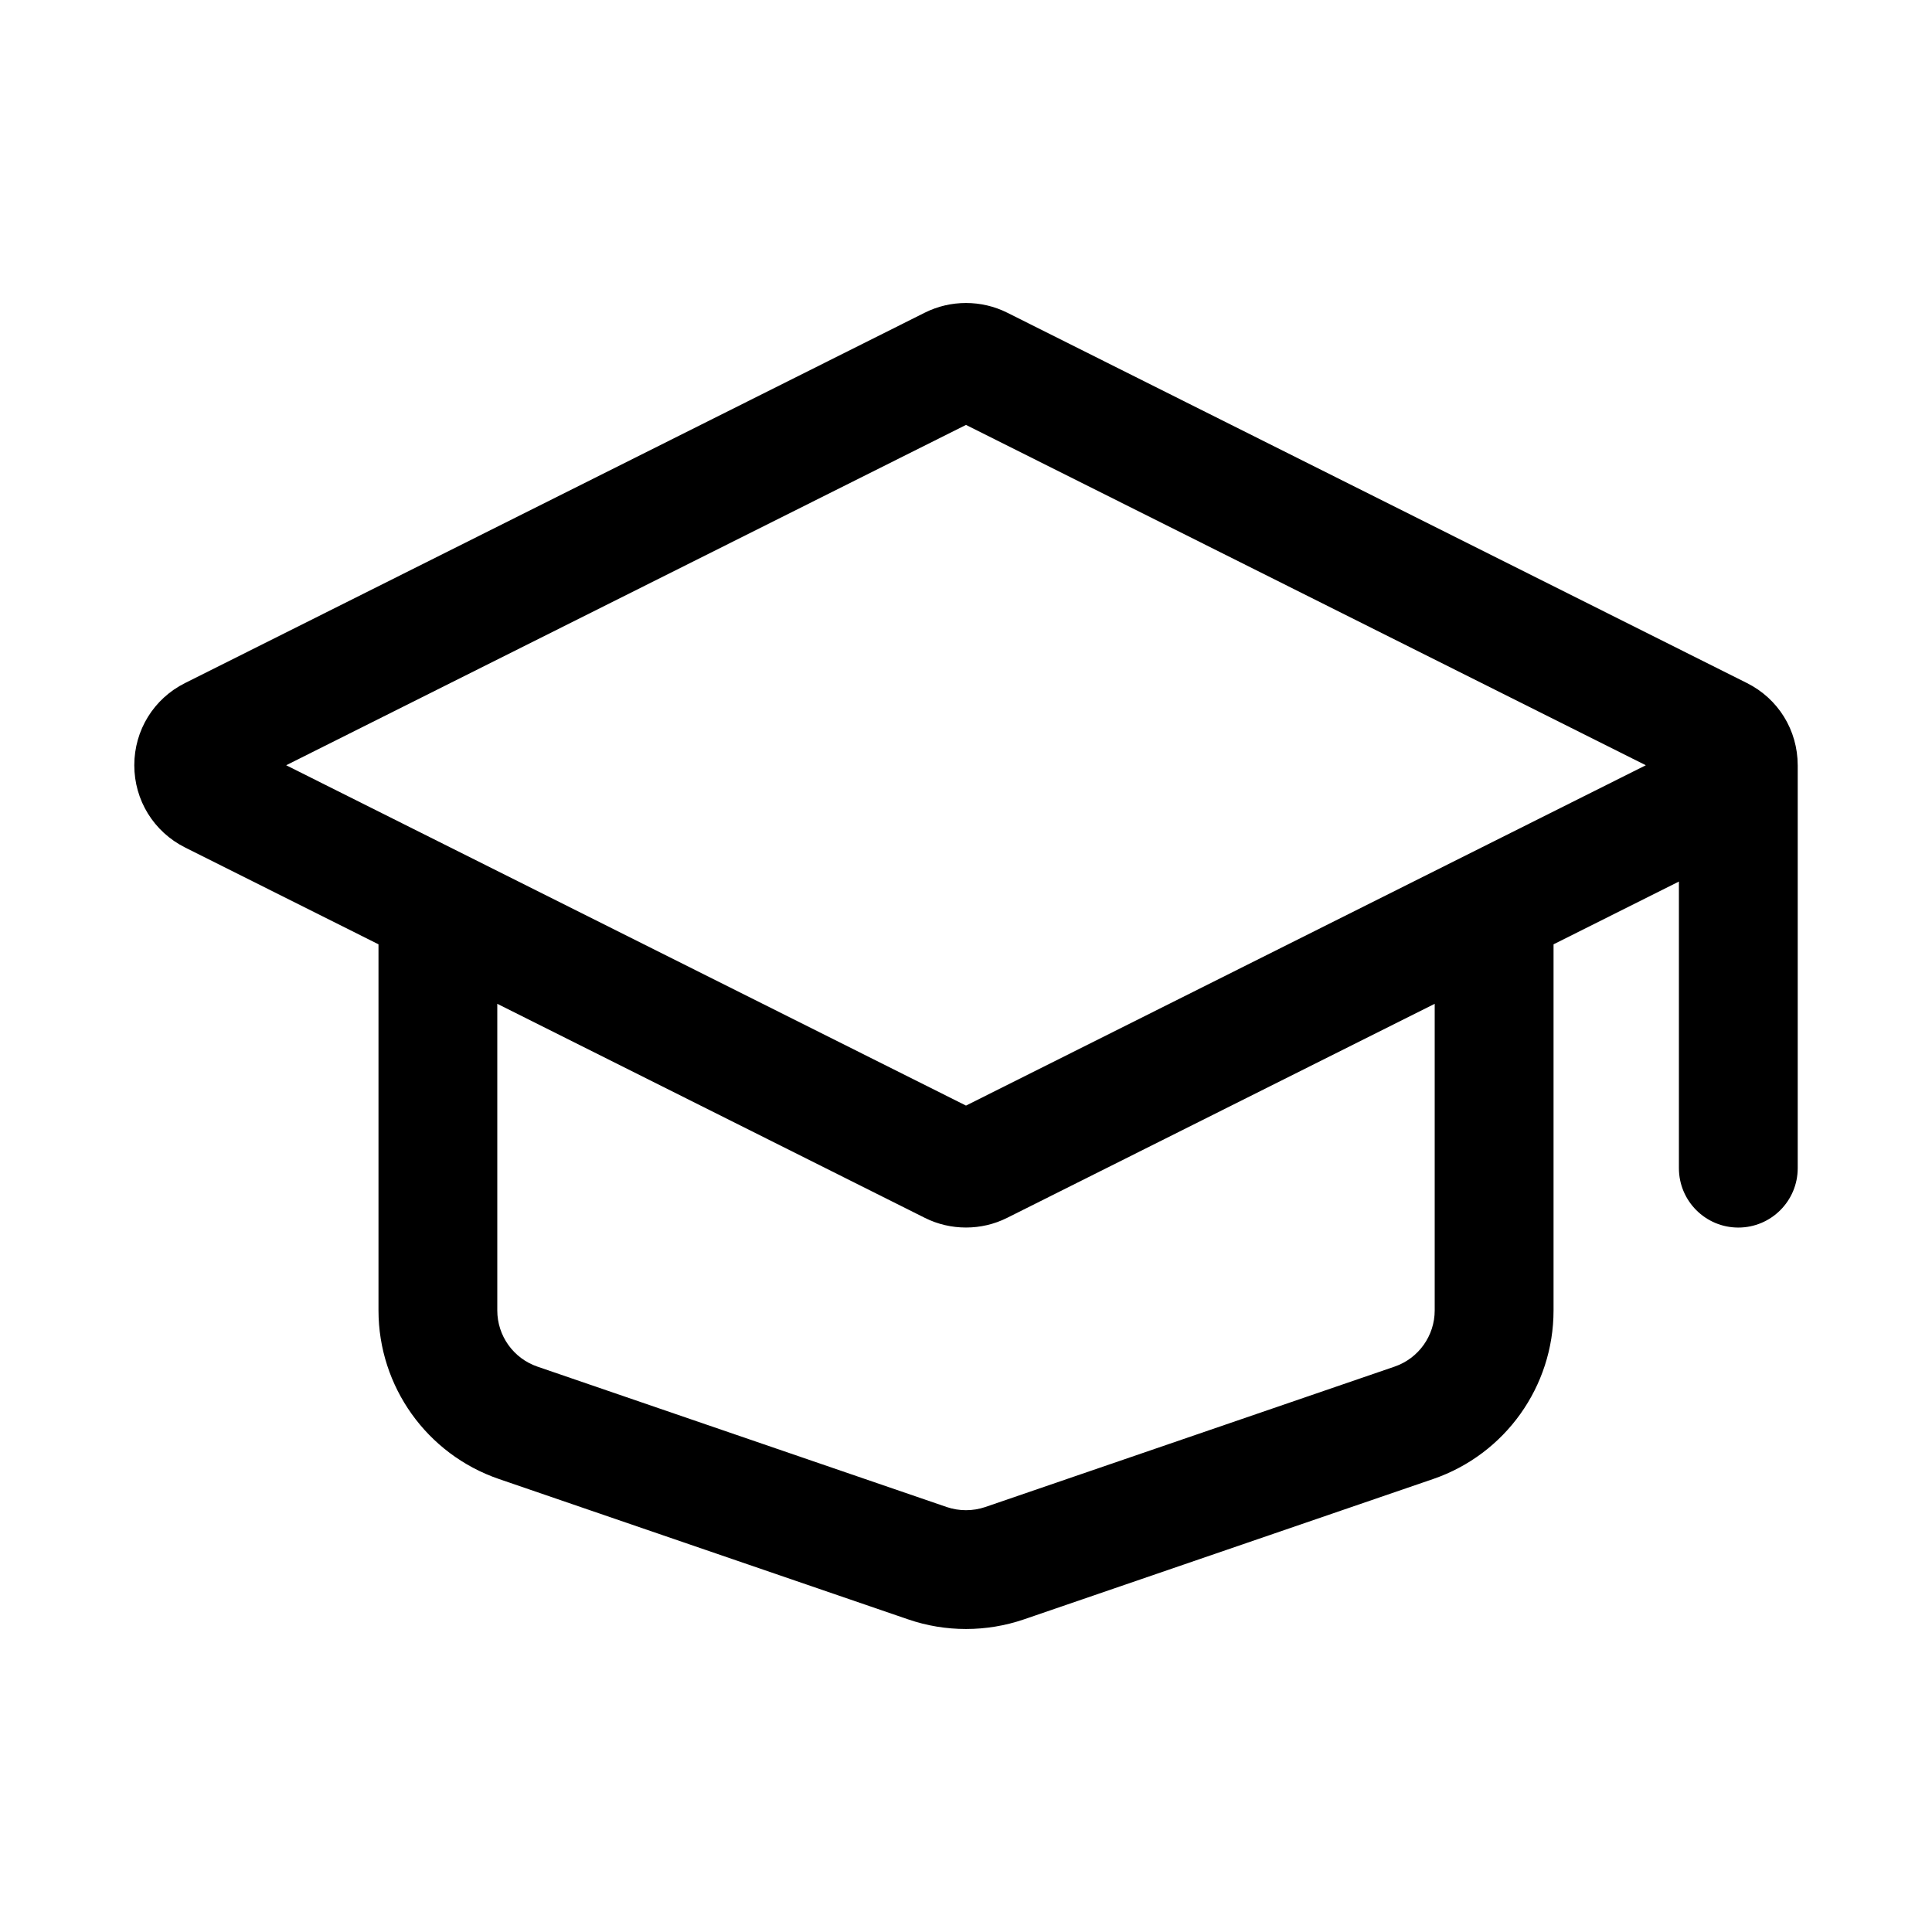
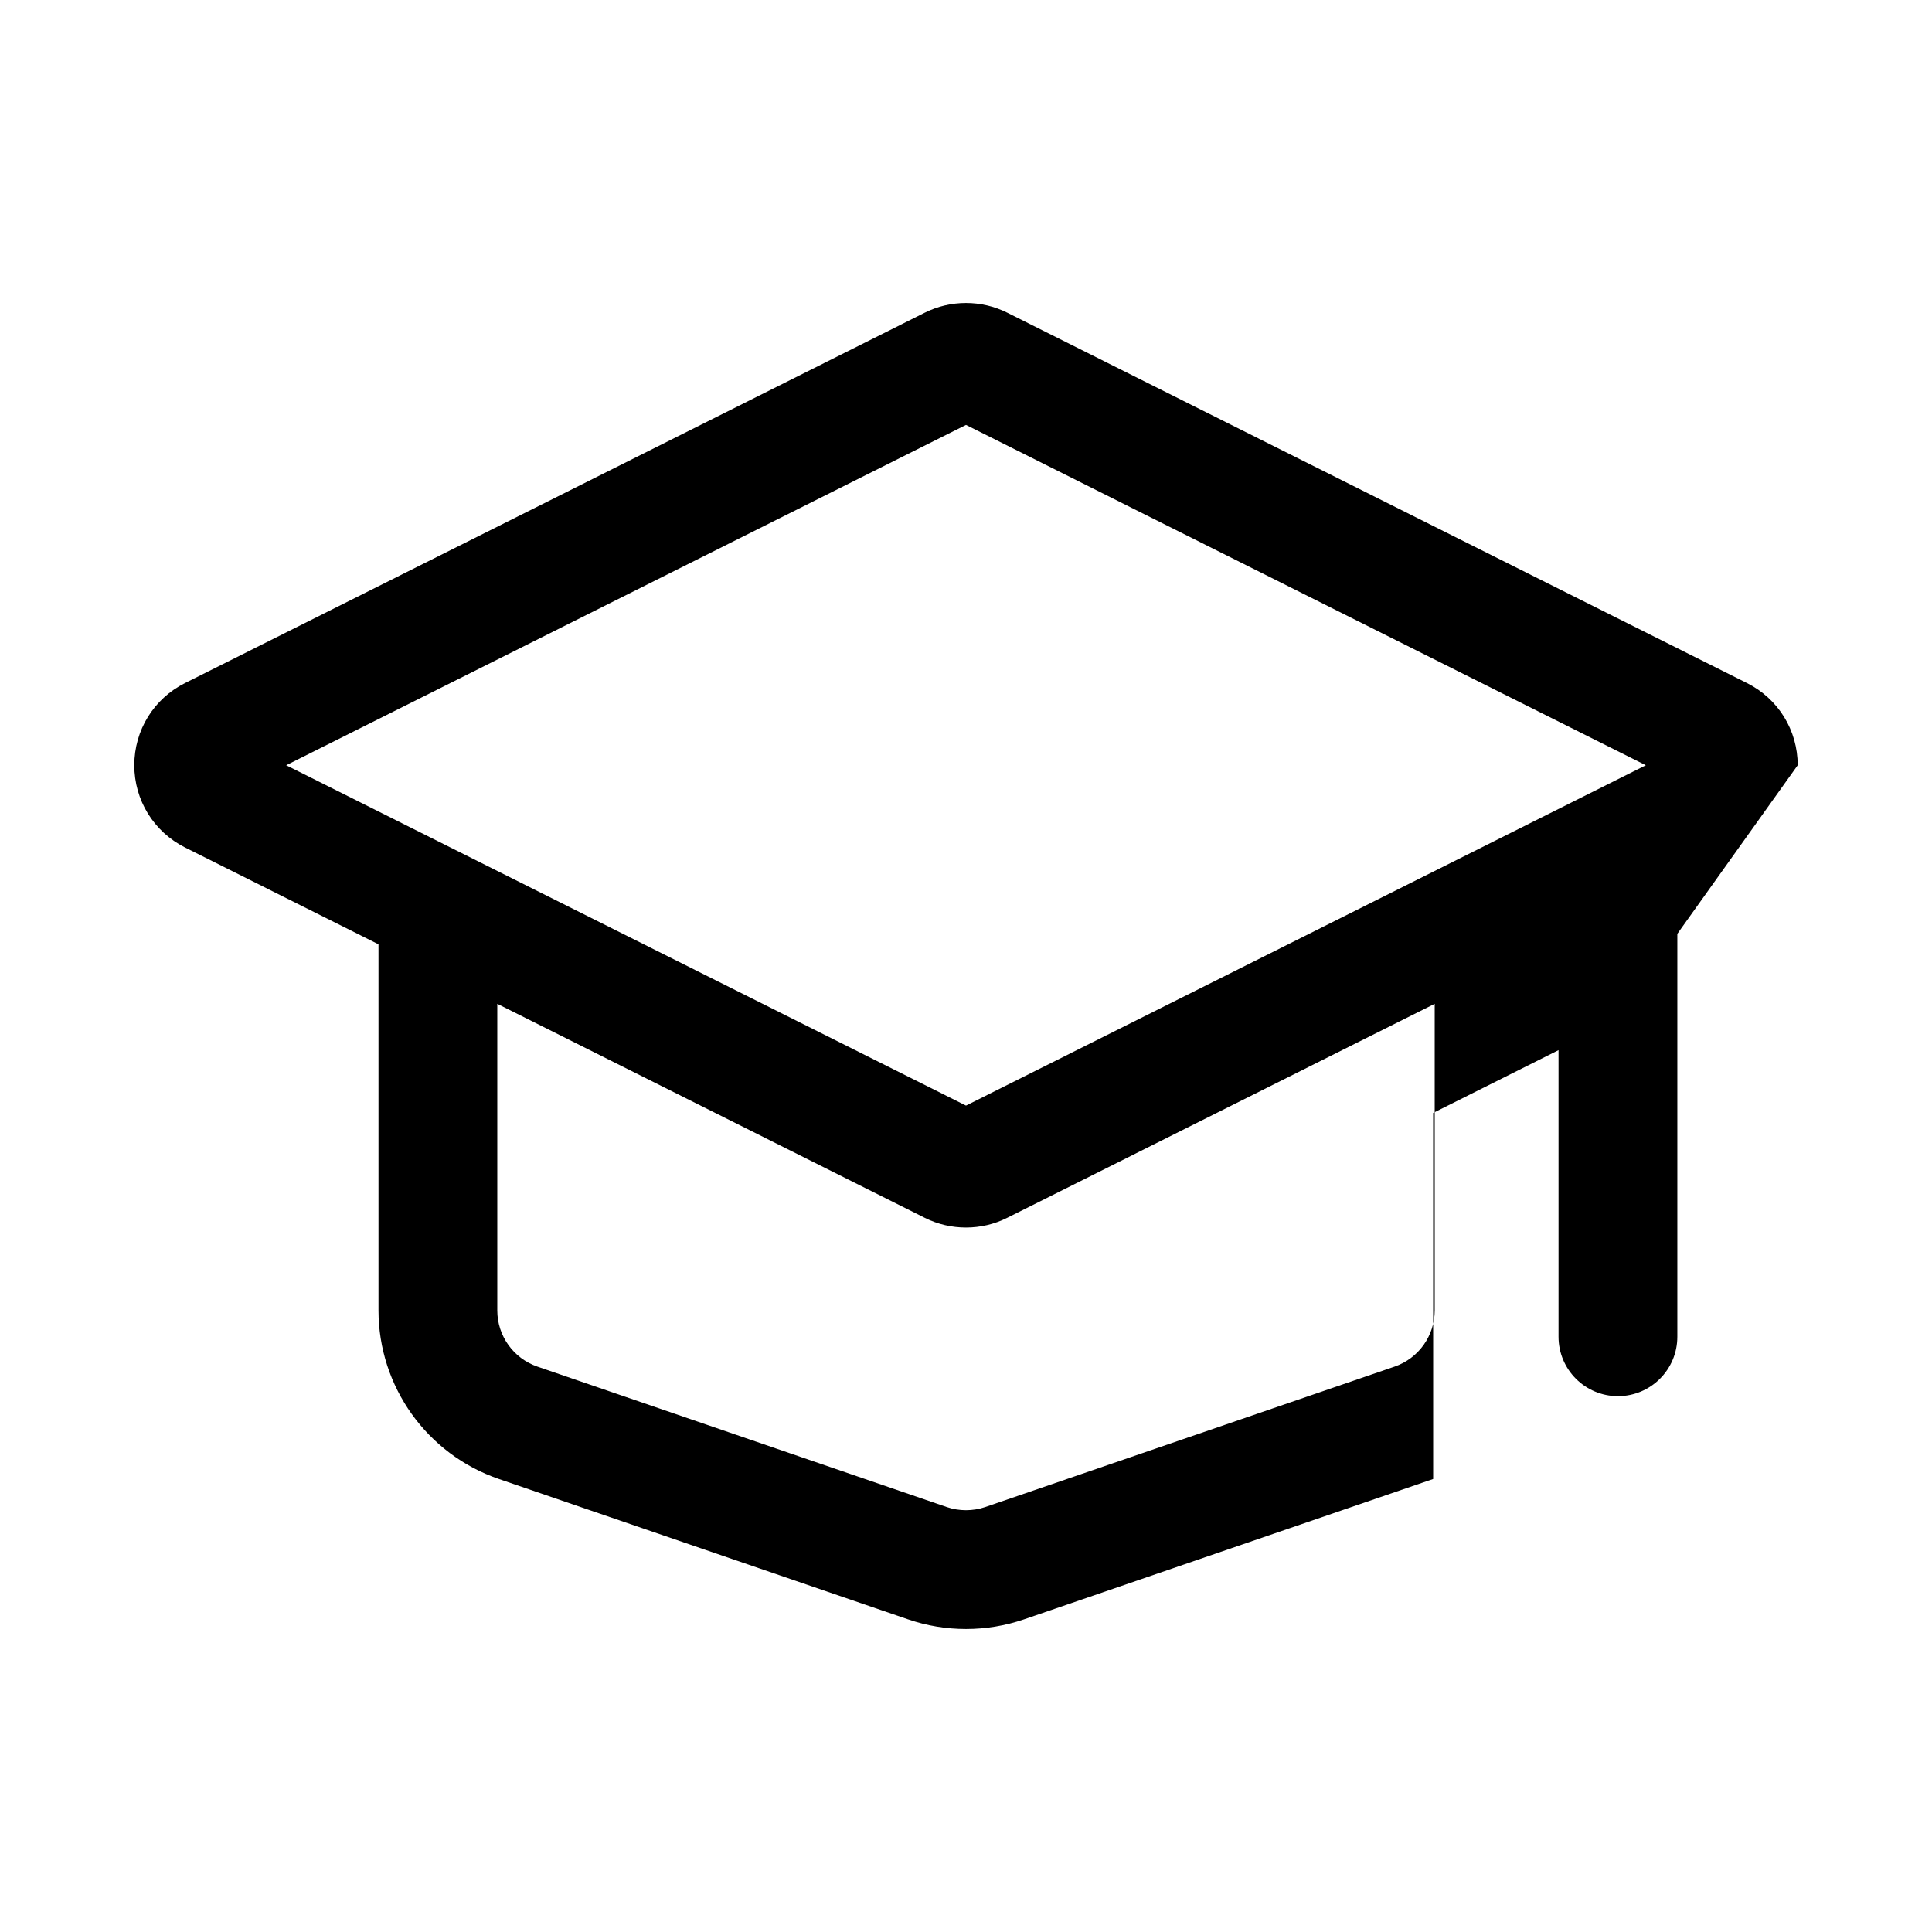
<svg xmlns="http://www.w3.org/2000/svg" fill="#000000" width="800px" height="800px" version="1.1" viewBox="144 144 512 512">
-   <path d="m620.41 346.79c-0.008-9.285-5.16-17.629-13.453-21.777l-196.05-98.156c-6.828-3.414-14.992-3.414-21.816 0l-196.05 98.156c-8.297 4.148-13.445 12.492-13.453 21.777 0 9.277 5.152 17.637 13.453 21.801l51.262 25.66v97.016c0 20.172 12.824 38.129 31.902 44.68l108.47 37.207h0.008c4.941 1.703 10.129 2.547 15.32 2.547 5.188 0 10.387-0.852 15.328-2.543l108.47-37.207c19.082-6.551 31.902-24.508 31.902-44.68v-97.016l33.223-16.637v75.957c0 8.695 7.051 15.742 15.742 15.742 8.695 0 15.742-7.051 15.742-15.742v-106.78-0.004c0.004 0.004 0.004 0.004 0.004 0zm-106.84 159.38-108.46 37.207c-3.289 1.121-6.934 1.121-10.223 0l-108.46-37.207c-6.367-2.184-10.641-8.172-10.641-14.898v-81.254l113.3 56.723c3.418 1.715 7.168 2.566 10.914 2.566 3.742 0 7.488-0.852 10.902-2.566l113.31-56.723v81.254c0 6.727-4.277 12.715-10.641 14.898zm-113.57-69.18-180.16-90.191 180.16-90.191 180.16 90.191z" />
+   <path d="m620.41 346.79c-0.008-9.285-5.16-17.629-13.453-21.777l-196.05-98.156c-6.828-3.414-14.992-3.414-21.816 0l-196.05 98.156c-8.297 4.148-13.445 12.492-13.453 21.777 0 9.277 5.152 17.637 13.453 21.801l51.262 25.66v97.016c0 20.172 12.824 38.129 31.902 44.68l108.47 37.207h0.008c4.941 1.703 10.129 2.547 15.32 2.547 5.188 0 10.387-0.852 15.328-2.543l108.47-37.207v-97.016l33.223-16.637v75.957c0 8.695 7.051 15.742 15.742 15.742 8.695 0 15.742-7.051 15.742-15.742v-106.78-0.004c0.004 0.004 0.004 0.004 0.004 0zm-106.84 159.38-108.46 37.207c-3.289 1.121-6.934 1.121-10.223 0l-108.46-37.207c-6.367-2.184-10.641-8.172-10.641-14.898v-81.254l113.3 56.723c3.418 1.715 7.168 2.566 10.914 2.566 3.742 0 7.488-0.852 10.902-2.566l113.31-56.723v81.254c0 6.727-4.277 12.715-10.641 14.898zm-113.57-69.18-180.16-90.191 180.16-90.191 180.16 90.191z" />
</svg>